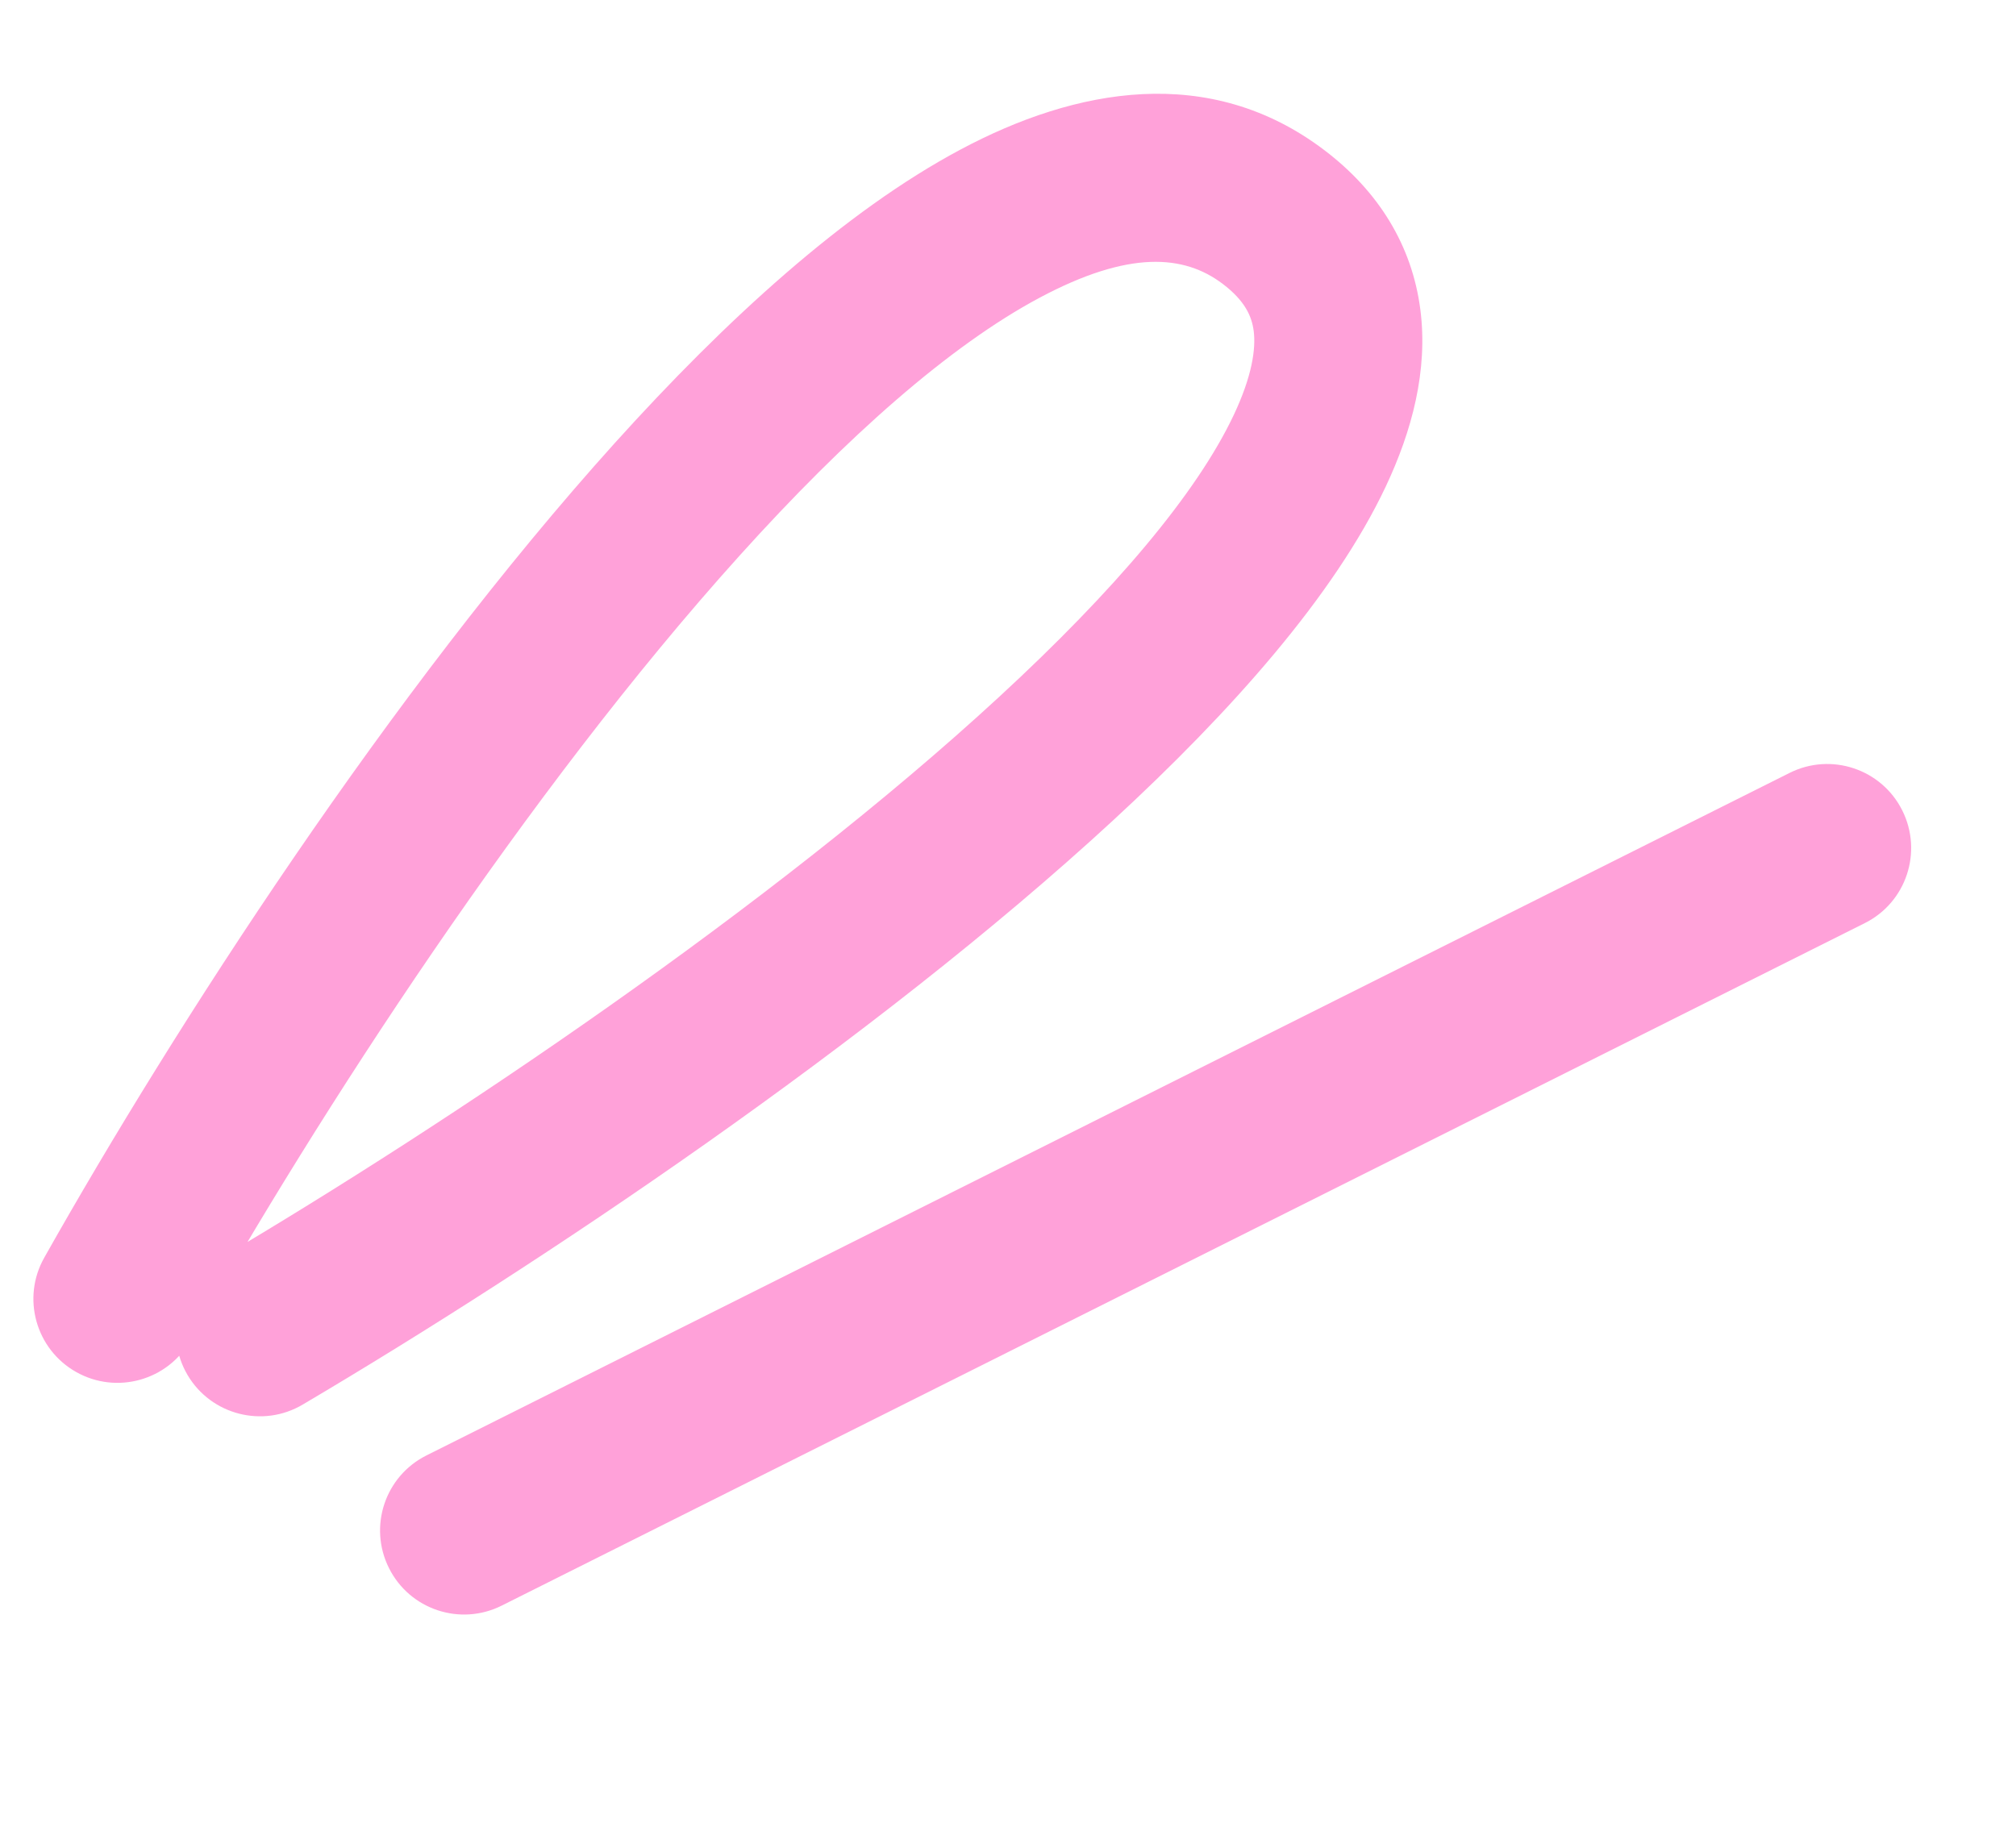
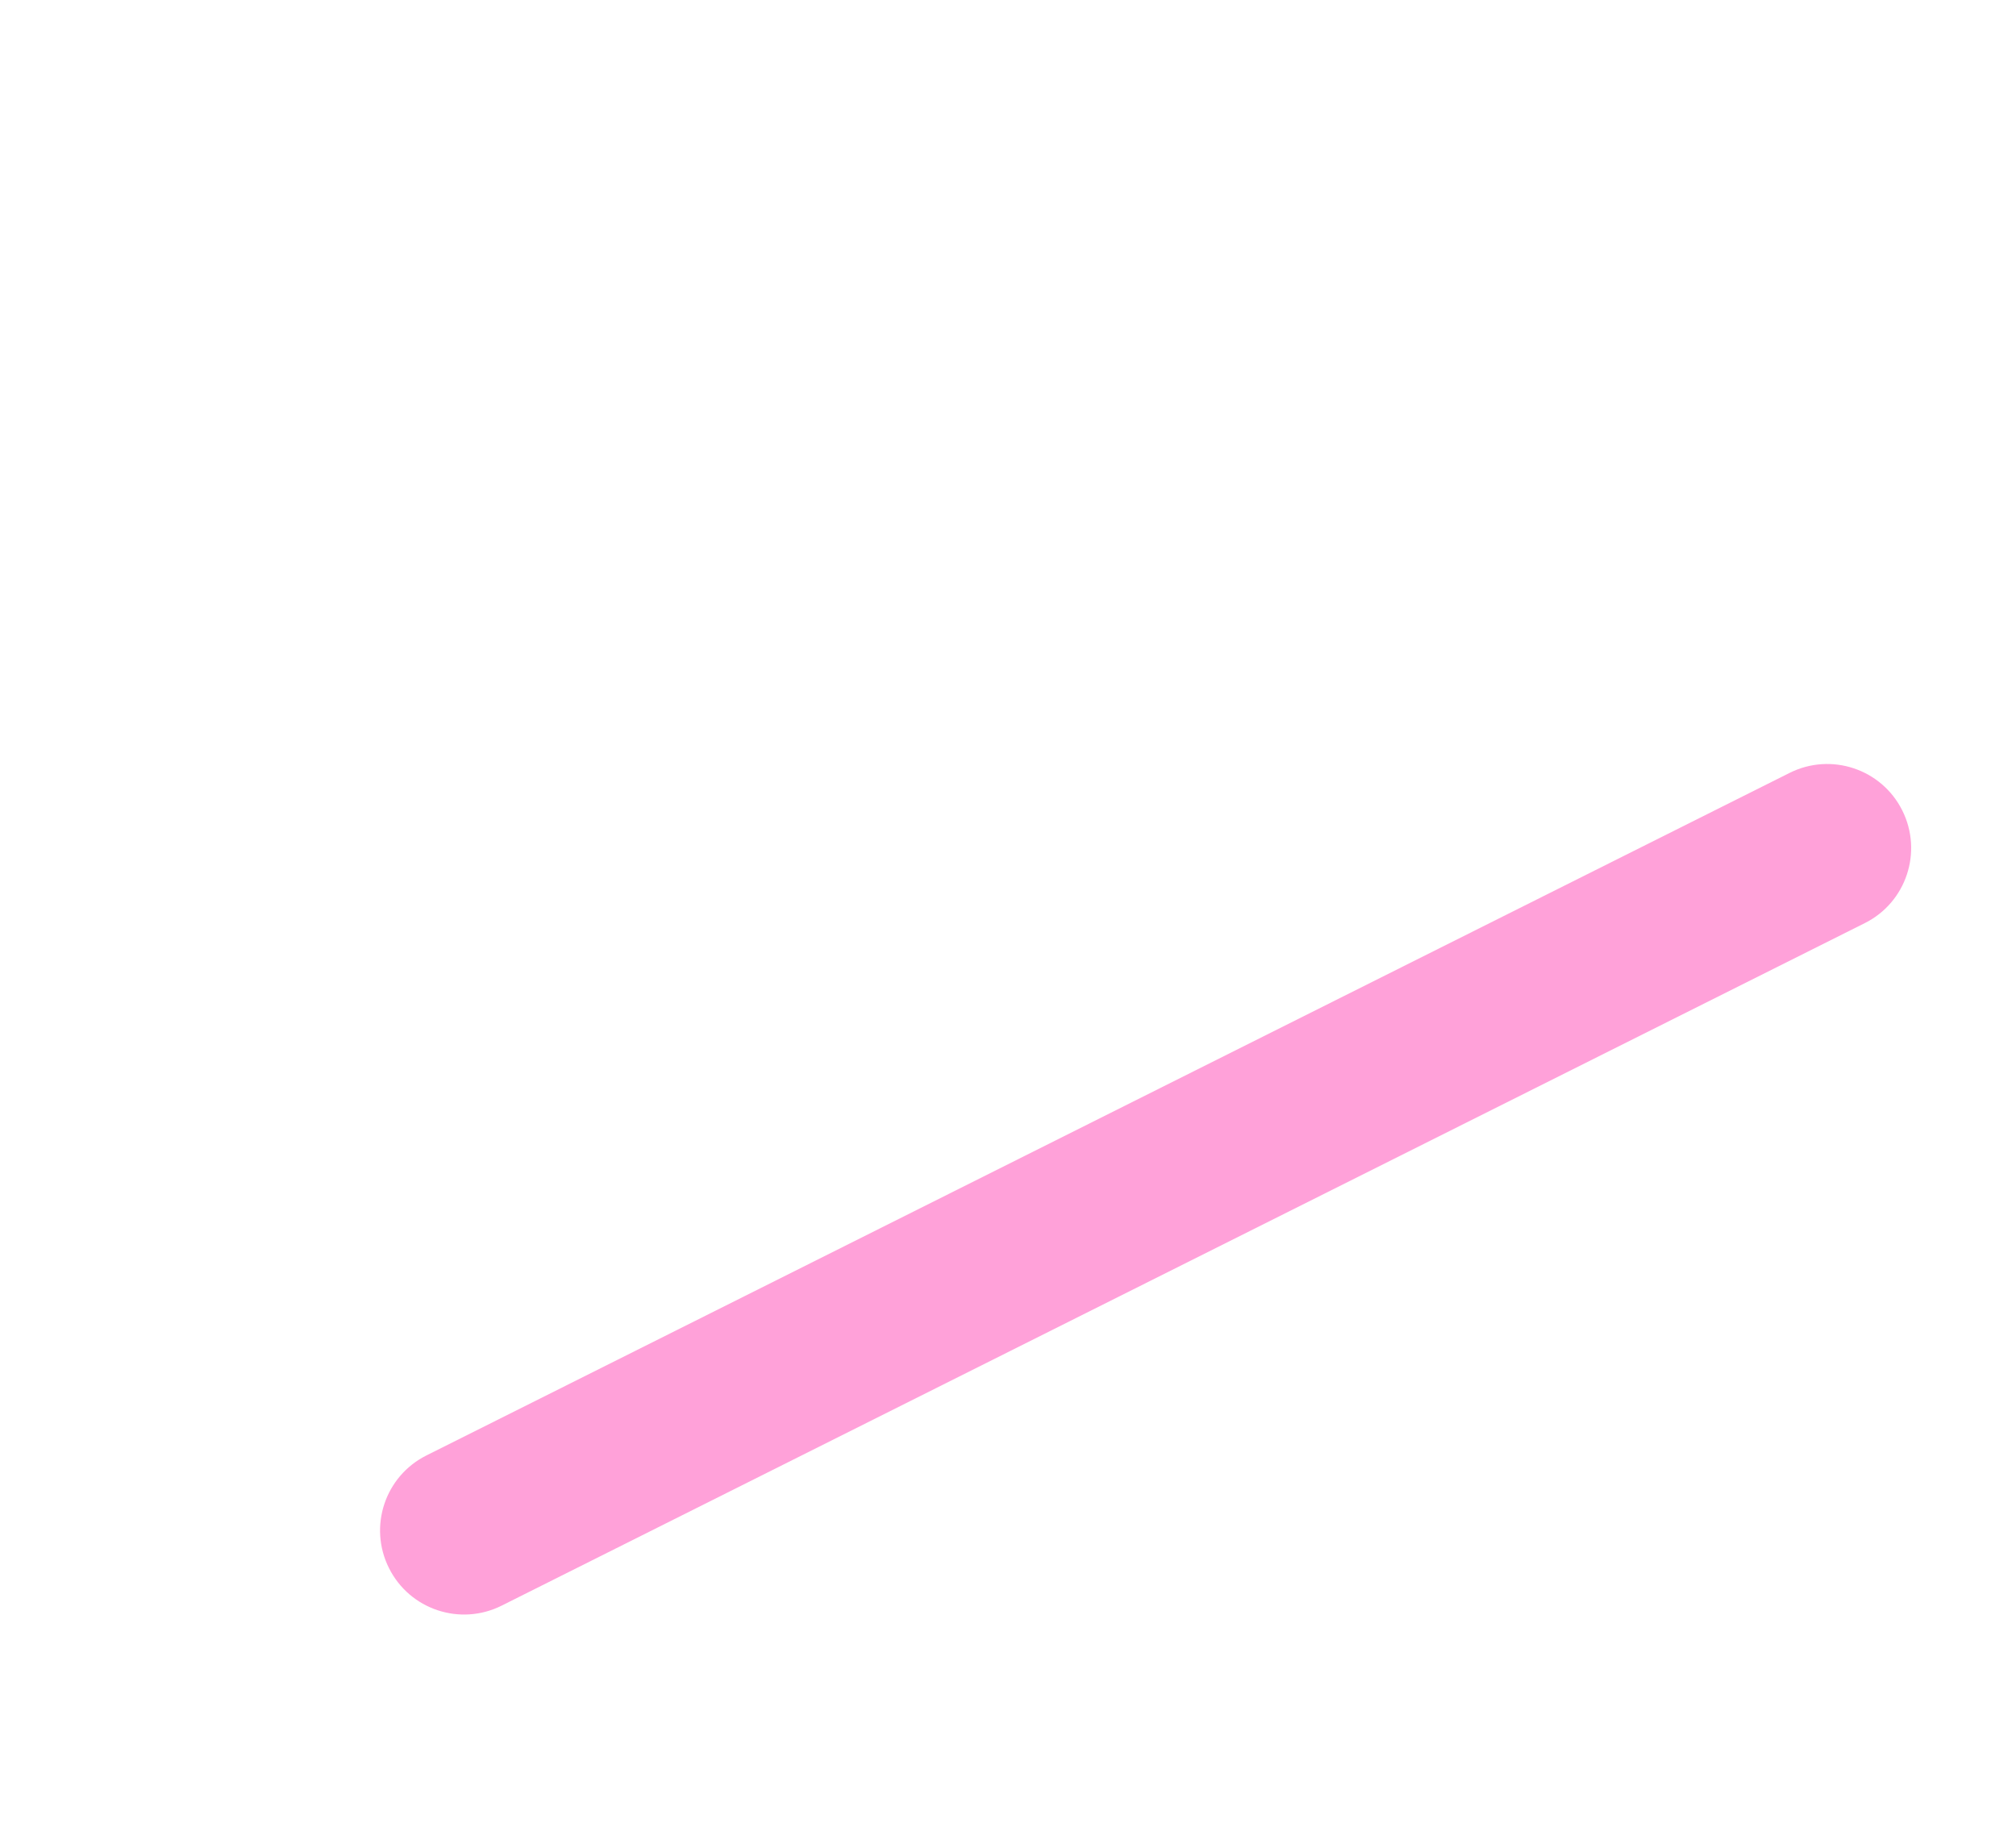
<svg xmlns="http://www.w3.org/2000/svg" width="24" height="22" viewBox="0 0 24 22" fill="none">
-   <path d="M2.586 15.002C2.11 15.283 1.953 15.896 2.233 16.372C2.514 16.847 3.128 17.005 3.603 16.724L2.586 15.002ZM0.527 14.974C0.255 15.455 0.426 16.065 0.907 16.336C1.388 16.607 1.998 16.437 2.269 15.956L0.527 14.974ZM3.603 16.724C6.403 15.07 10.398 12.4 13.252 9.767C14.663 8.465 15.885 7.091 16.498 5.791C16.808 5.133 17.002 4.412 16.909 3.687C16.811 2.924 16.412 2.277 15.765 1.787L14.556 3.38C14.821 3.581 14.902 3.765 14.925 3.941C14.952 4.153 14.906 4.477 14.689 4.938C14.247 5.876 13.264 7.035 11.895 8.297C9.189 10.794 5.328 13.382 2.586 15.002L3.603 16.724ZM15.765 1.787C14.4 0.752 12.807 1.047 11.432 1.782C10.057 2.516 8.646 3.804 7.319 5.275C4.65 8.236 2.08 12.217 0.527 14.974L2.269 15.956C3.784 13.267 6.271 9.425 8.805 6.615C10.079 5.201 11.306 4.117 12.374 3.546C13.441 2.976 14.097 3.032 14.556 3.38L15.765 1.787Z" fill="#FFA1D9" />
  <path d="M22.2 10.991C22.694 10.744 22.893 10.143 22.646 9.649C22.399 9.155 21.798 8.955 21.304 9.203L22.2 10.991ZM5.077 17.329C4.583 17.576 4.383 18.177 4.631 18.671C4.878 19.165 5.479 19.365 5.973 19.117L5.077 17.329ZM21.304 9.203L5.077 17.329L5.973 19.117L22.2 10.991L21.304 9.203Z" fill="#FFA1D9" />
</svg>